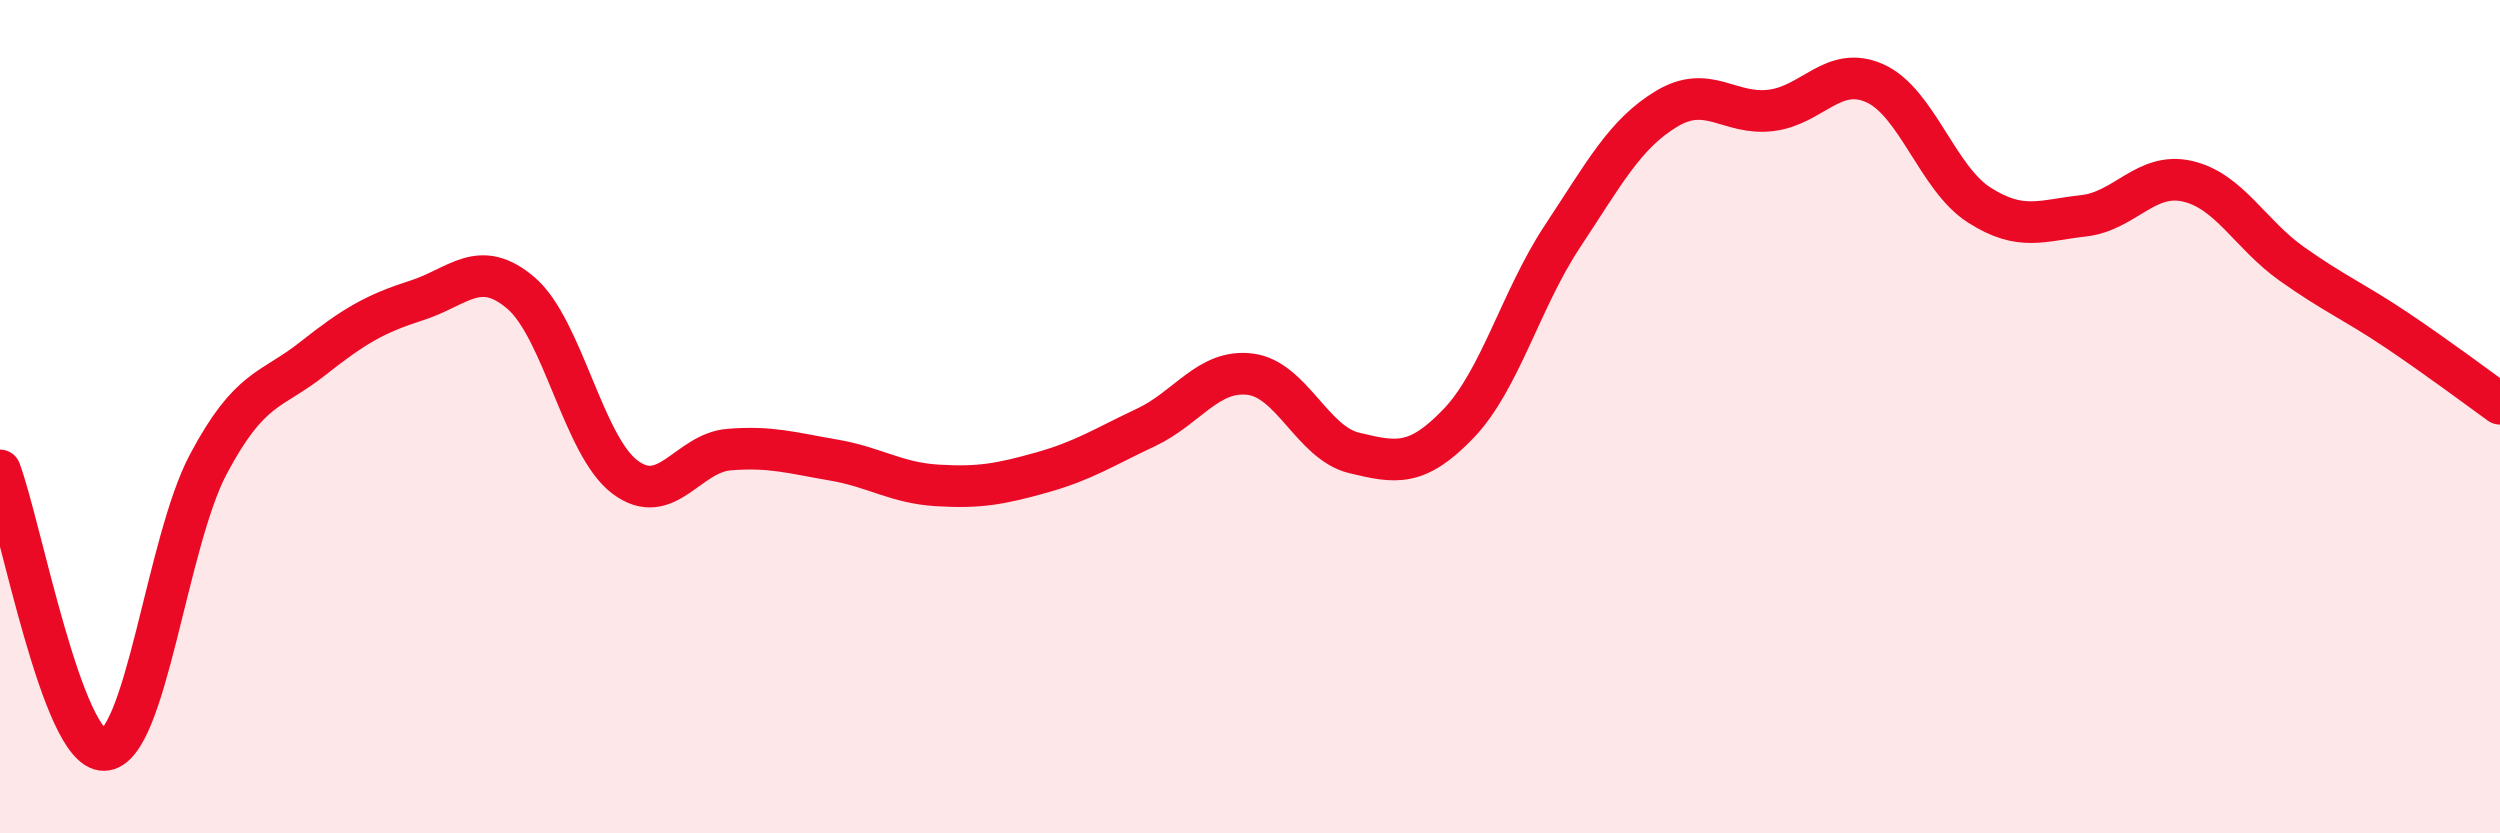
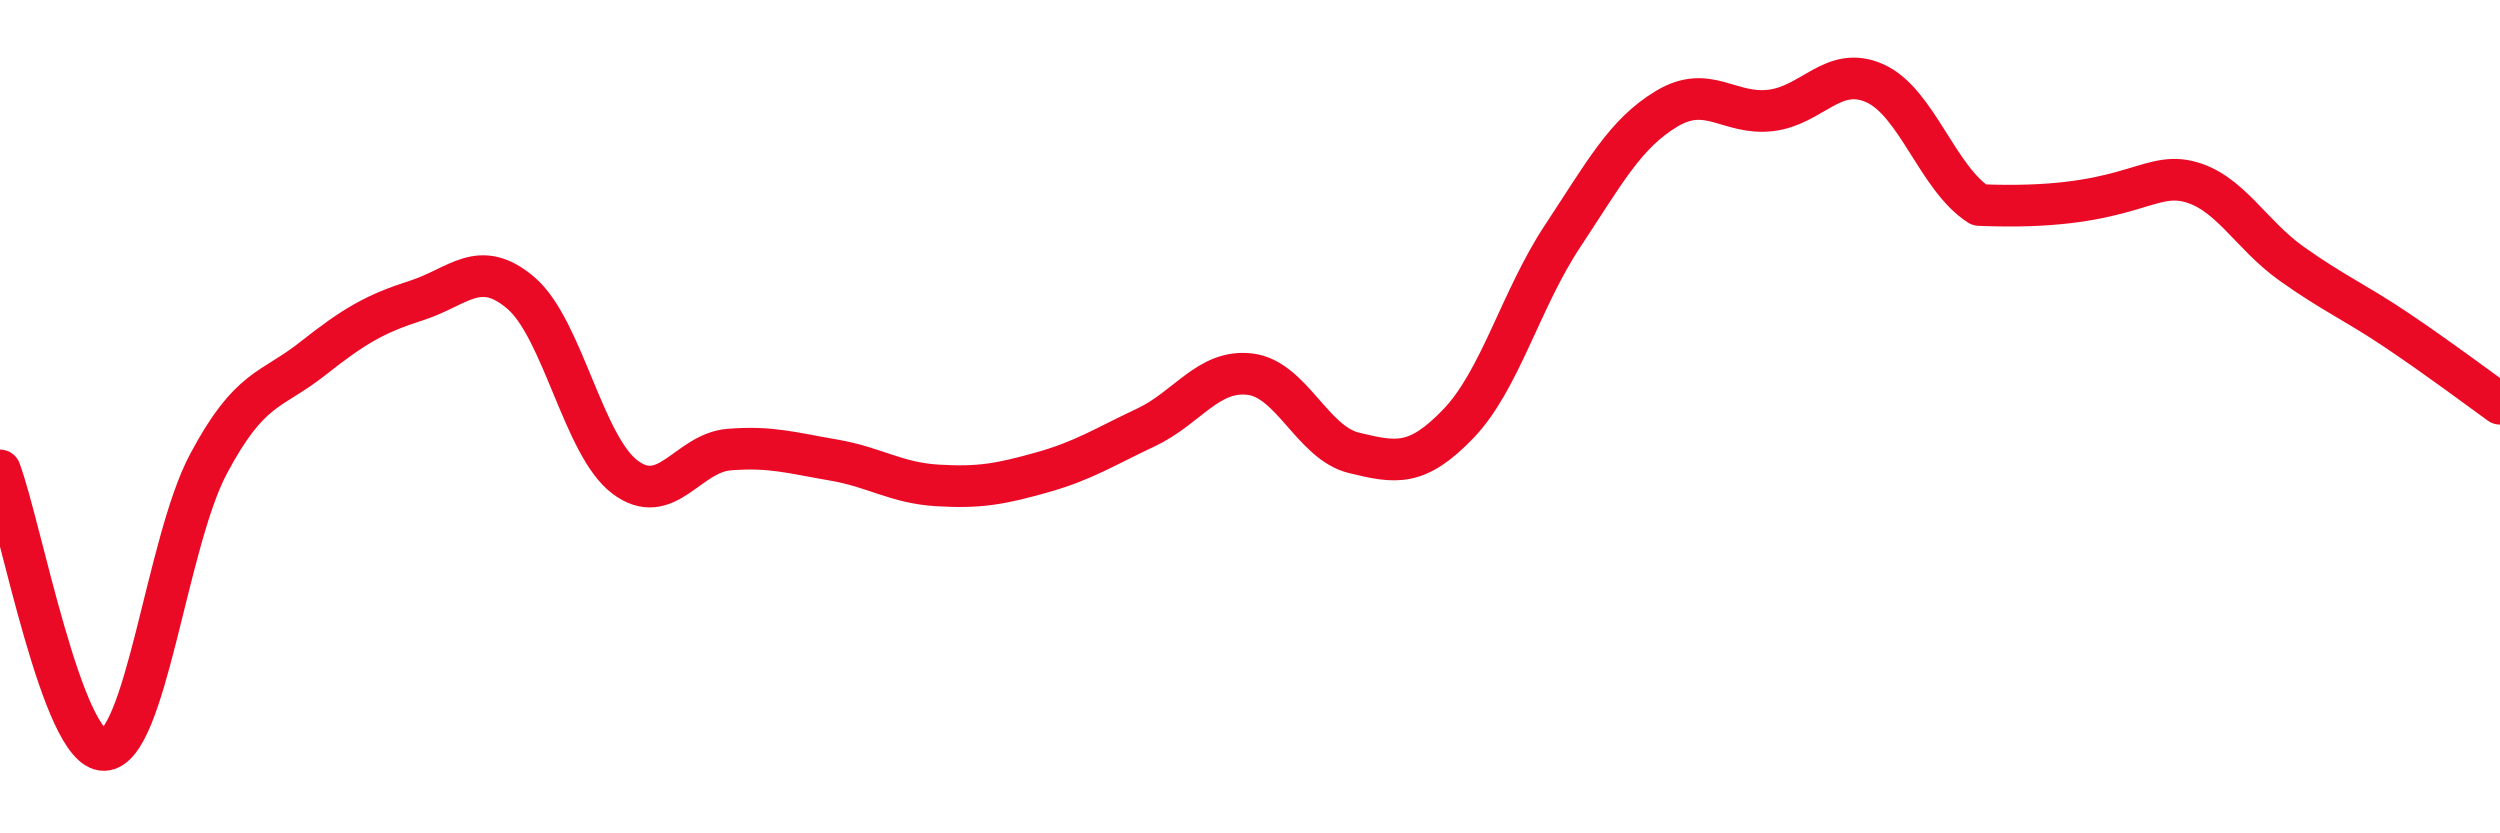
<svg xmlns="http://www.w3.org/2000/svg" width="60" height="20" viewBox="0 0 60 20">
-   <path d="M 0,11.29 C 0.5,12.63 1.5,18.03 2.5,18 C 3.5,17.97 4,13.02 5,11.14 C 6,9.26 6.5,9.4 7.5,8.61 C 8.5,7.82 9,7.53 10,7.21 C 11,6.89 11.5,6.18 12.5,7.03 C 13.5,7.88 14,10.7 15,11.45 C 16,12.2 16.5,10.87 17.5,10.79 C 18.5,10.71 19,10.87 20,11.04 C 21,11.21 21.5,11.59 22.5,11.65 C 23.5,11.71 24,11.62 25,11.34 C 26,11.06 26.5,10.73 27.5,10.26 C 28.5,9.79 29,8.86 30,8.98 C 31,9.1 31.5,10.63 32.5,10.87 C 33.5,11.11 34,11.21 35,10.17 C 36,9.13 36.5,7.18 37.5,5.67 C 38.5,4.16 39,3.21 40,2.61 C 41,2.01 41.5,2.77 42.5,2.65 C 43.5,2.53 44,1.55 45,2 C 46,2.45 46.5,4.28 47.5,4.92 C 48.5,5.56 49,5.29 50,5.18 C 51,5.07 51.5,4.12 52.5,4.35 C 53.5,4.58 54,5.62 55,6.33 C 56,7.04 56.5,7.24 57.5,7.91 C 58.5,8.58 59.5,9.33 60,9.69L60 20L0 20Z" fill="#EB0A25" opacity="0.1" stroke-linecap="round" stroke-linejoin="round" />
-   <path d="M 0,11.29 C 0.5,12.63 1.5,18.03 2.5,18 C 3.5,17.97 4,13.02 5,11.14 C 6,9.26 6.5,9.4 7.5,8.61 C 8.5,7.82 9,7.53 10,7.21 C 11,6.89 11.5,6.18 12.5,7.03 C 13.5,7.88 14,10.7 15,11.45 C 16,12.2 16.5,10.87 17.5,10.79 C 18.5,10.71 19,10.87 20,11.04 C 21,11.21 21.5,11.59 22.5,11.65 C 23.5,11.71 24,11.62 25,11.34 C 26,11.06 26.5,10.73 27.5,10.26 C 28.5,9.79 29,8.86 30,8.98 C 31,9.1 31.5,10.63 32.5,10.87 C 33.5,11.11 34,11.21 35,10.17 C 36,9.13 36.5,7.18 37.5,5.67 C 38.5,4.16 39,3.21 40,2.61 C 41,2.01 41.5,2.77 42.5,2.65 C 43.5,2.53 44,1.55 45,2 C 46,2.45 46.5,4.28 47.5,4.92 C 48.5,5.56 49,5.29 50,5.18 C 51,5.07 51.5,4.12 52.5,4.35 C 53.5,4.58 54,5.62 55,6.33 C 56,7.04 56.5,7.24 57.5,7.91 C 58.5,8.58 59.5,9.33 60,9.69" stroke="#EB0A25" stroke-width="1" fill="none" stroke-linecap="round" stroke-linejoin="round" />
+   <path d="M 0,11.29 C 0.5,12.63 1.5,18.03 2.5,18 C 3.5,17.97 4,13.02 5,11.14 C 6,9.26 6.5,9.4 7.5,8.61 C 8.5,7.82 9,7.53 10,7.21 C 11,6.89 11.5,6.18 12.5,7.03 C 13.5,7.88 14,10.7 15,11.45 C 16,12.2 16.5,10.87 17.5,10.79 C 18.5,10.71 19,10.87 20,11.04 C 21,11.21 21.5,11.59 22.5,11.65 C 23.5,11.71 24,11.62 25,11.34 C 26,11.06 26.5,10.73 27.5,10.26 C 28.5,9.79 29,8.86 30,8.98 C 31,9.1 31.5,10.63 32.5,10.87 C 33.5,11.11 34,11.21 35,10.17 C 36,9.13 36.5,7.18 37.5,5.67 C 38.5,4.16 39,3.21 40,2.61 C 41,2.01 41.5,2.77 42.5,2.65 C 43.5,2.53 44,1.55 45,2 C 46,2.45 46.5,4.28 47.5,4.92 C 51,5.07 51.5,4.12 52.5,4.35 C 53.5,4.58 54,5.62 55,6.33 C 56,7.04 56.5,7.24 57.5,7.91 C 58.5,8.58 59.5,9.33 60,9.69" stroke="#EB0A25" stroke-width="1" fill="none" stroke-linecap="round" stroke-linejoin="round" />
</svg>